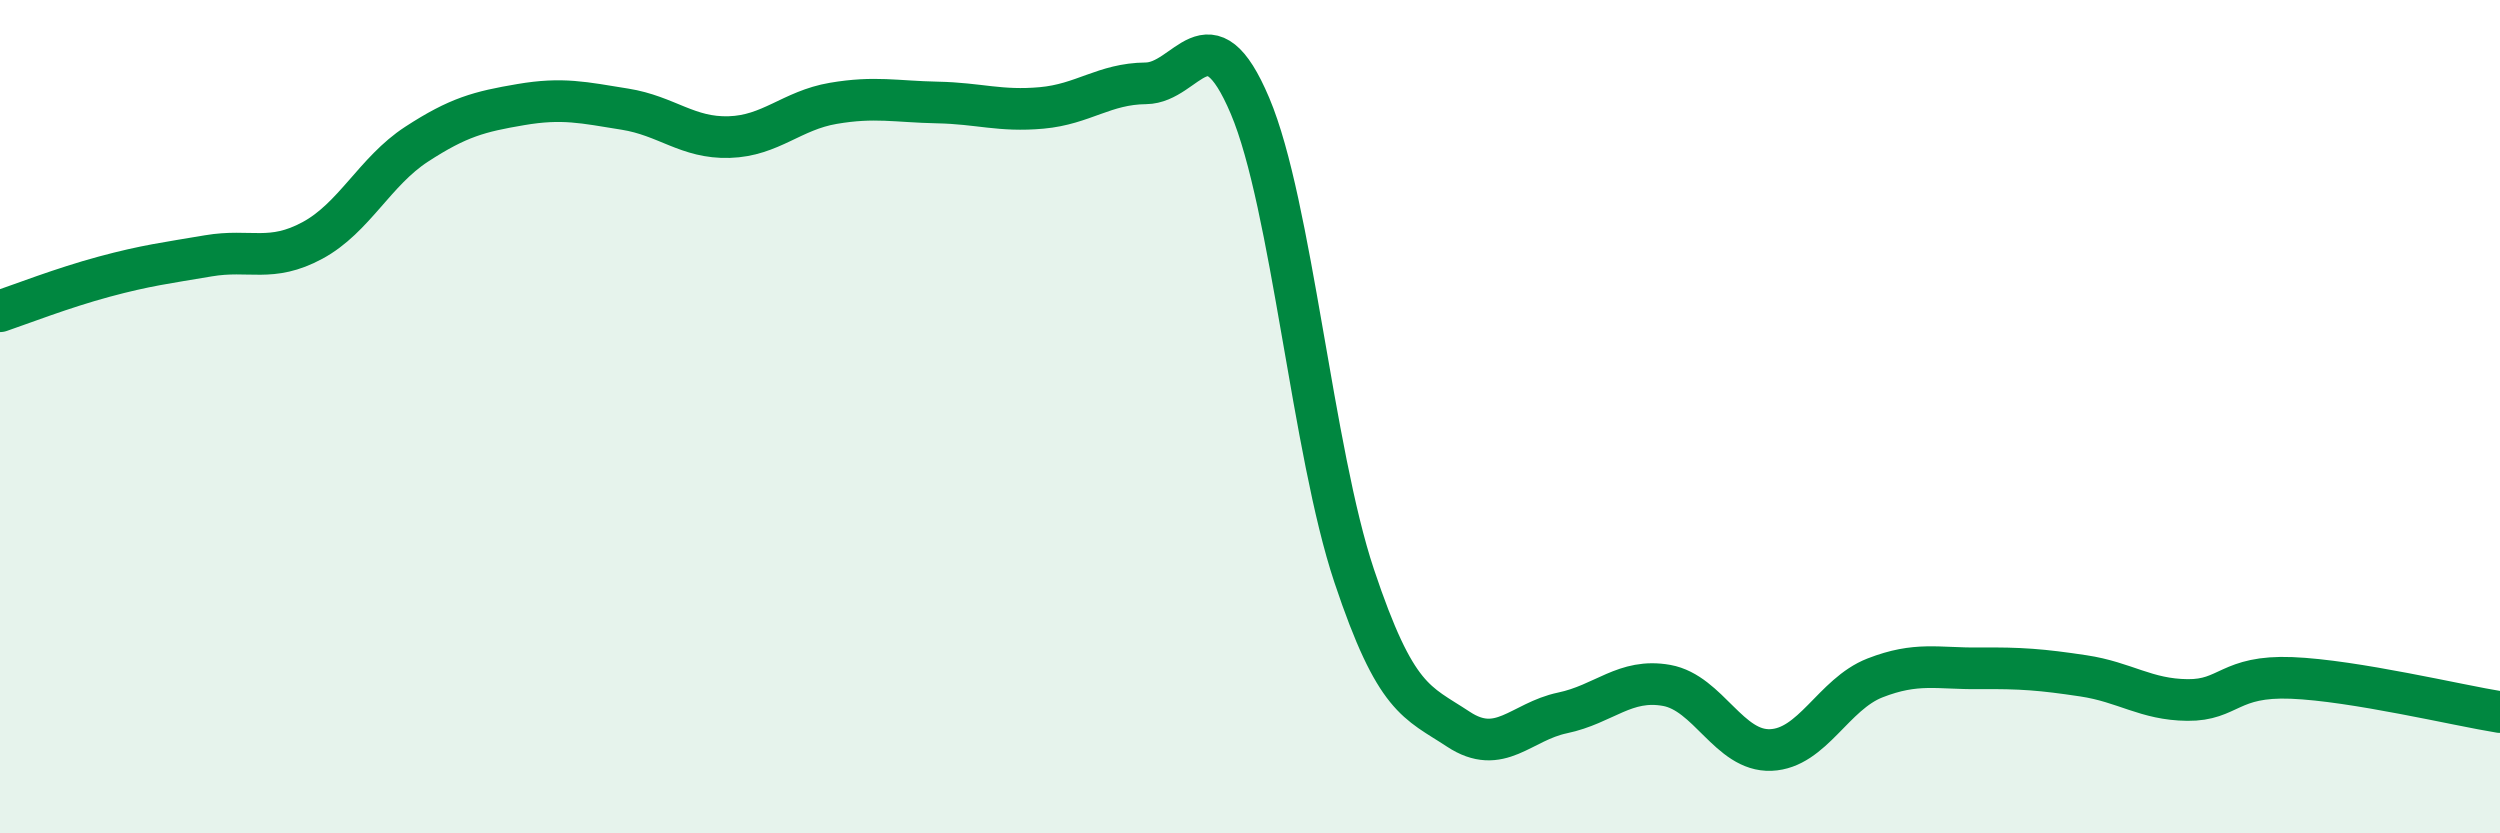
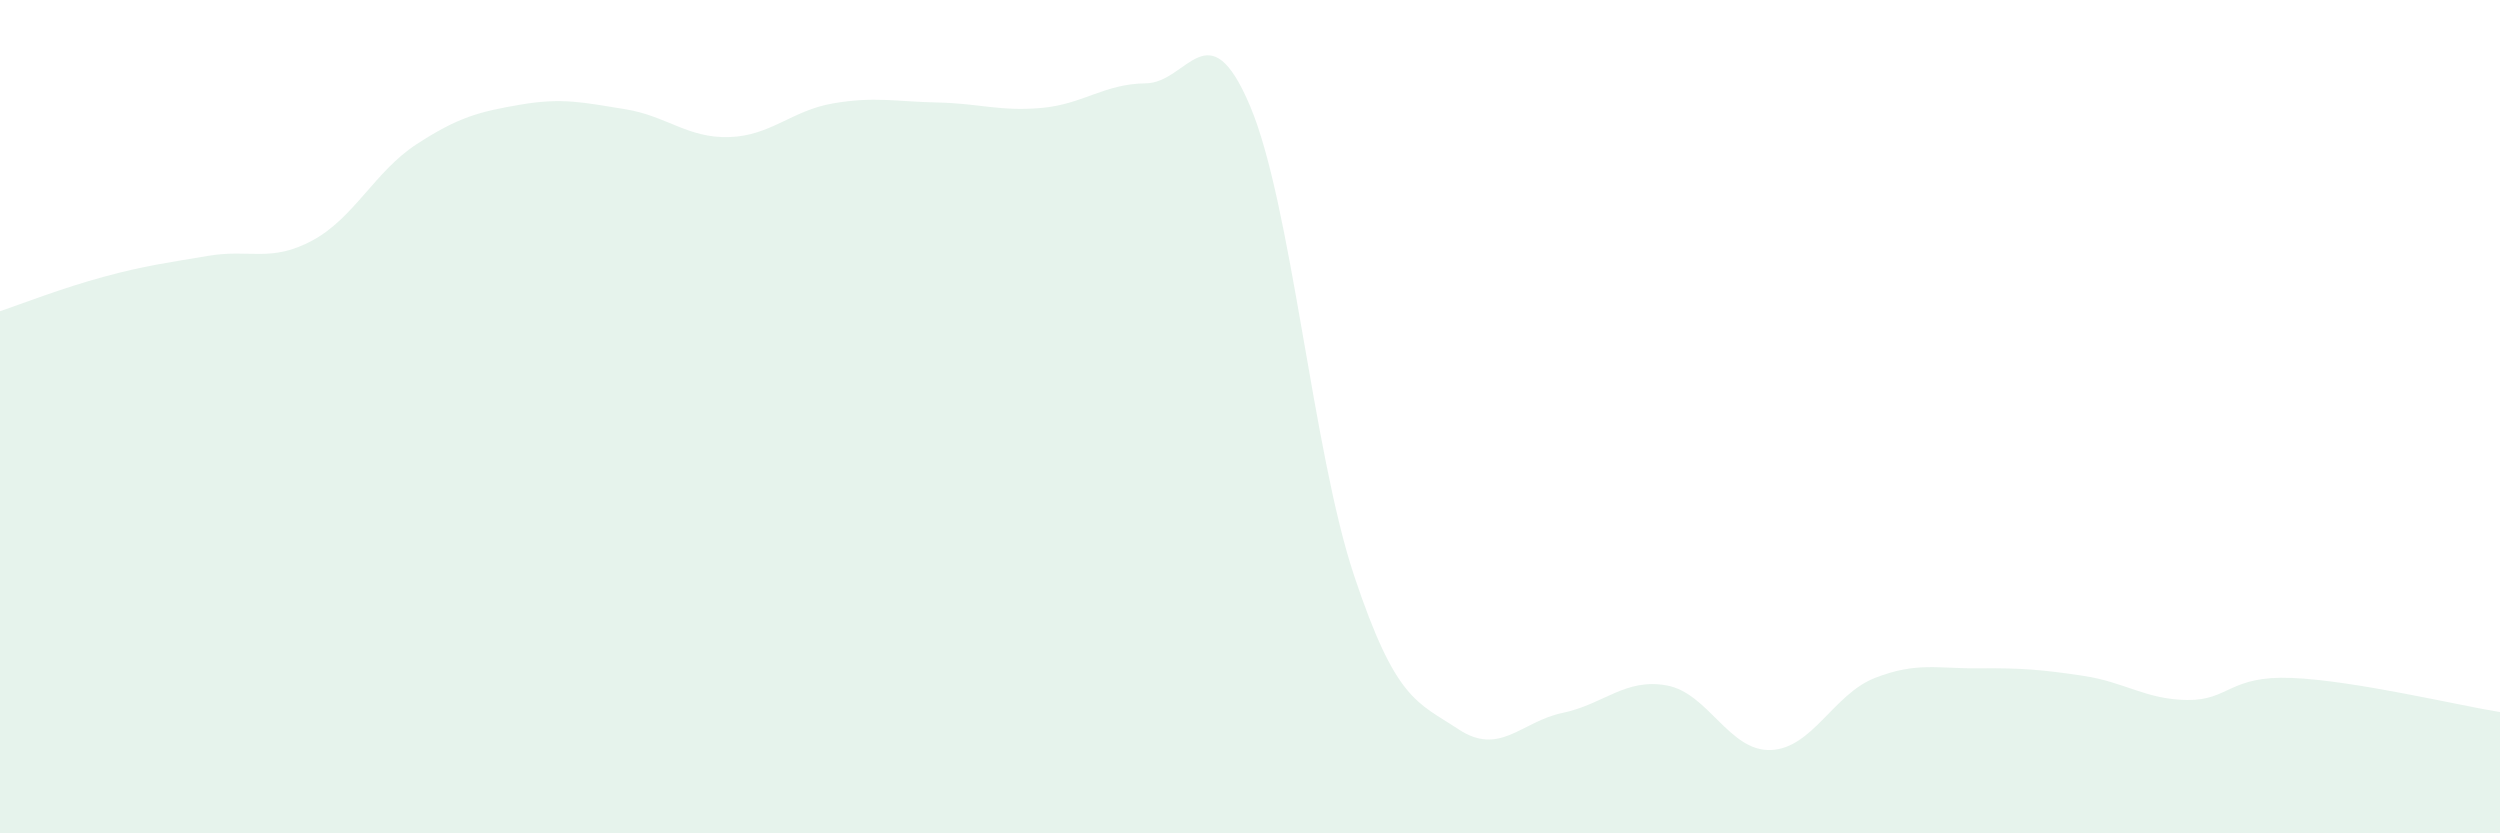
<svg xmlns="http://www.w3.org/2000/svg" width="60" height="20" viewBox="0 0 60 20">
  <path d="M 0,7.47 C 0.5,7.3 1.5,6.91 2.5,6.64 C 3.5,6.37 4,6.31 5,6.14 C 6,5.97 6.5,6.31 7.5,5.77 C 8.5,5.23 9,4.11 10,3.46 C 11,2.81 11.5,2.68 12.5,2.51 C 13.5,2.34 14,2.46 15,2.62 C 16,2.78 16.5,3.32 17.5,3.29 C 18.5,3.26 19,2.65 20,2.48 C 21,2.31 21.5,2.44 22.5,2.46 C 23.5,2.48 24,2.68 25,2.59 C 26,2.5 26.5,2.01 27.5,2 C 28.5,1.99 29,0.18 30,2.54 C 31,4.9 31.5,10.83 32.5,13.82 C 33.5,16.81 34,16.84 35,17.5 C 36,18.16 36.5,17.32 37.5,17.11 C 38.5,16.9 39,16.27 40,16.45 C 41,16.63 41.5,18.04 42.5,18 C 43.5,17.96 44,16.66 45,16.27 C 46,15.88 46.5,16.05 47.5,16.04 C 48.5,16.03 49,16.07 50,16.22 C 51,16.37 51.5,16.79 52.5,16.8 C 53.5,16.81 53.5,16.21 55,16.27 C 56.5,16.33 59,16.93 60,17.09L60 20L0 20Z" fill="#008740" opacity="0.1" stroke-linecap="round" stroke-linejoin="round" />
-   <path d="M 0,7.47 C 0.5,7.3 1.5,6.91 2.5,6.64 C 3.5,6.37 4,6.31 5,6.14 C 6,5.97 6.5,6.31 7.5,5.77 C 8.5,5.23 9,4.11 10,3.46 C 11,2.81 11.5,2.68 12.5,2.51 C 13.5,2.34 14,2.46 15,2.62 C 16,2.78 16.5,3.32 17.5,3.29 C 18.5,3.26 19,2.65 20,2.48 C 21,2.31 21.5,2.44 22.5,2.46 C 23.5,2.48 24,2.68 25,2.59 C 26,2.5 26.5,2.01 27.5,2 C 28.5,1.99 29,0.18 30,2.54 C 31,4.9 31.5,10.83 32.5,13.82 C 33.5,16.81 34,16.84 35,17.5 C 36,18.16 36.5,17.32 37.5,17.11 C 38.5,16.9 39,16.27 40,16.45 C 41,16.63 41.5,18.04 42.5,18 C 43.5,17.96 44,16.66 45,16.27 C 46,15.88 46.5,16.05 47.5,16.04 C 48.5,16.03 49,16.07 50,16.22 C 51,16.37 51.5,16.79 52.5,16.8 C 53.5,16.81 53.5,16.21 55,16.27 C 56.5,16.33 59,16.93 60,17.09" stroke="#008740" stroke-width="1" fill="none" stroke-linecap="round" stroke-linejoin="round" />
</svg>